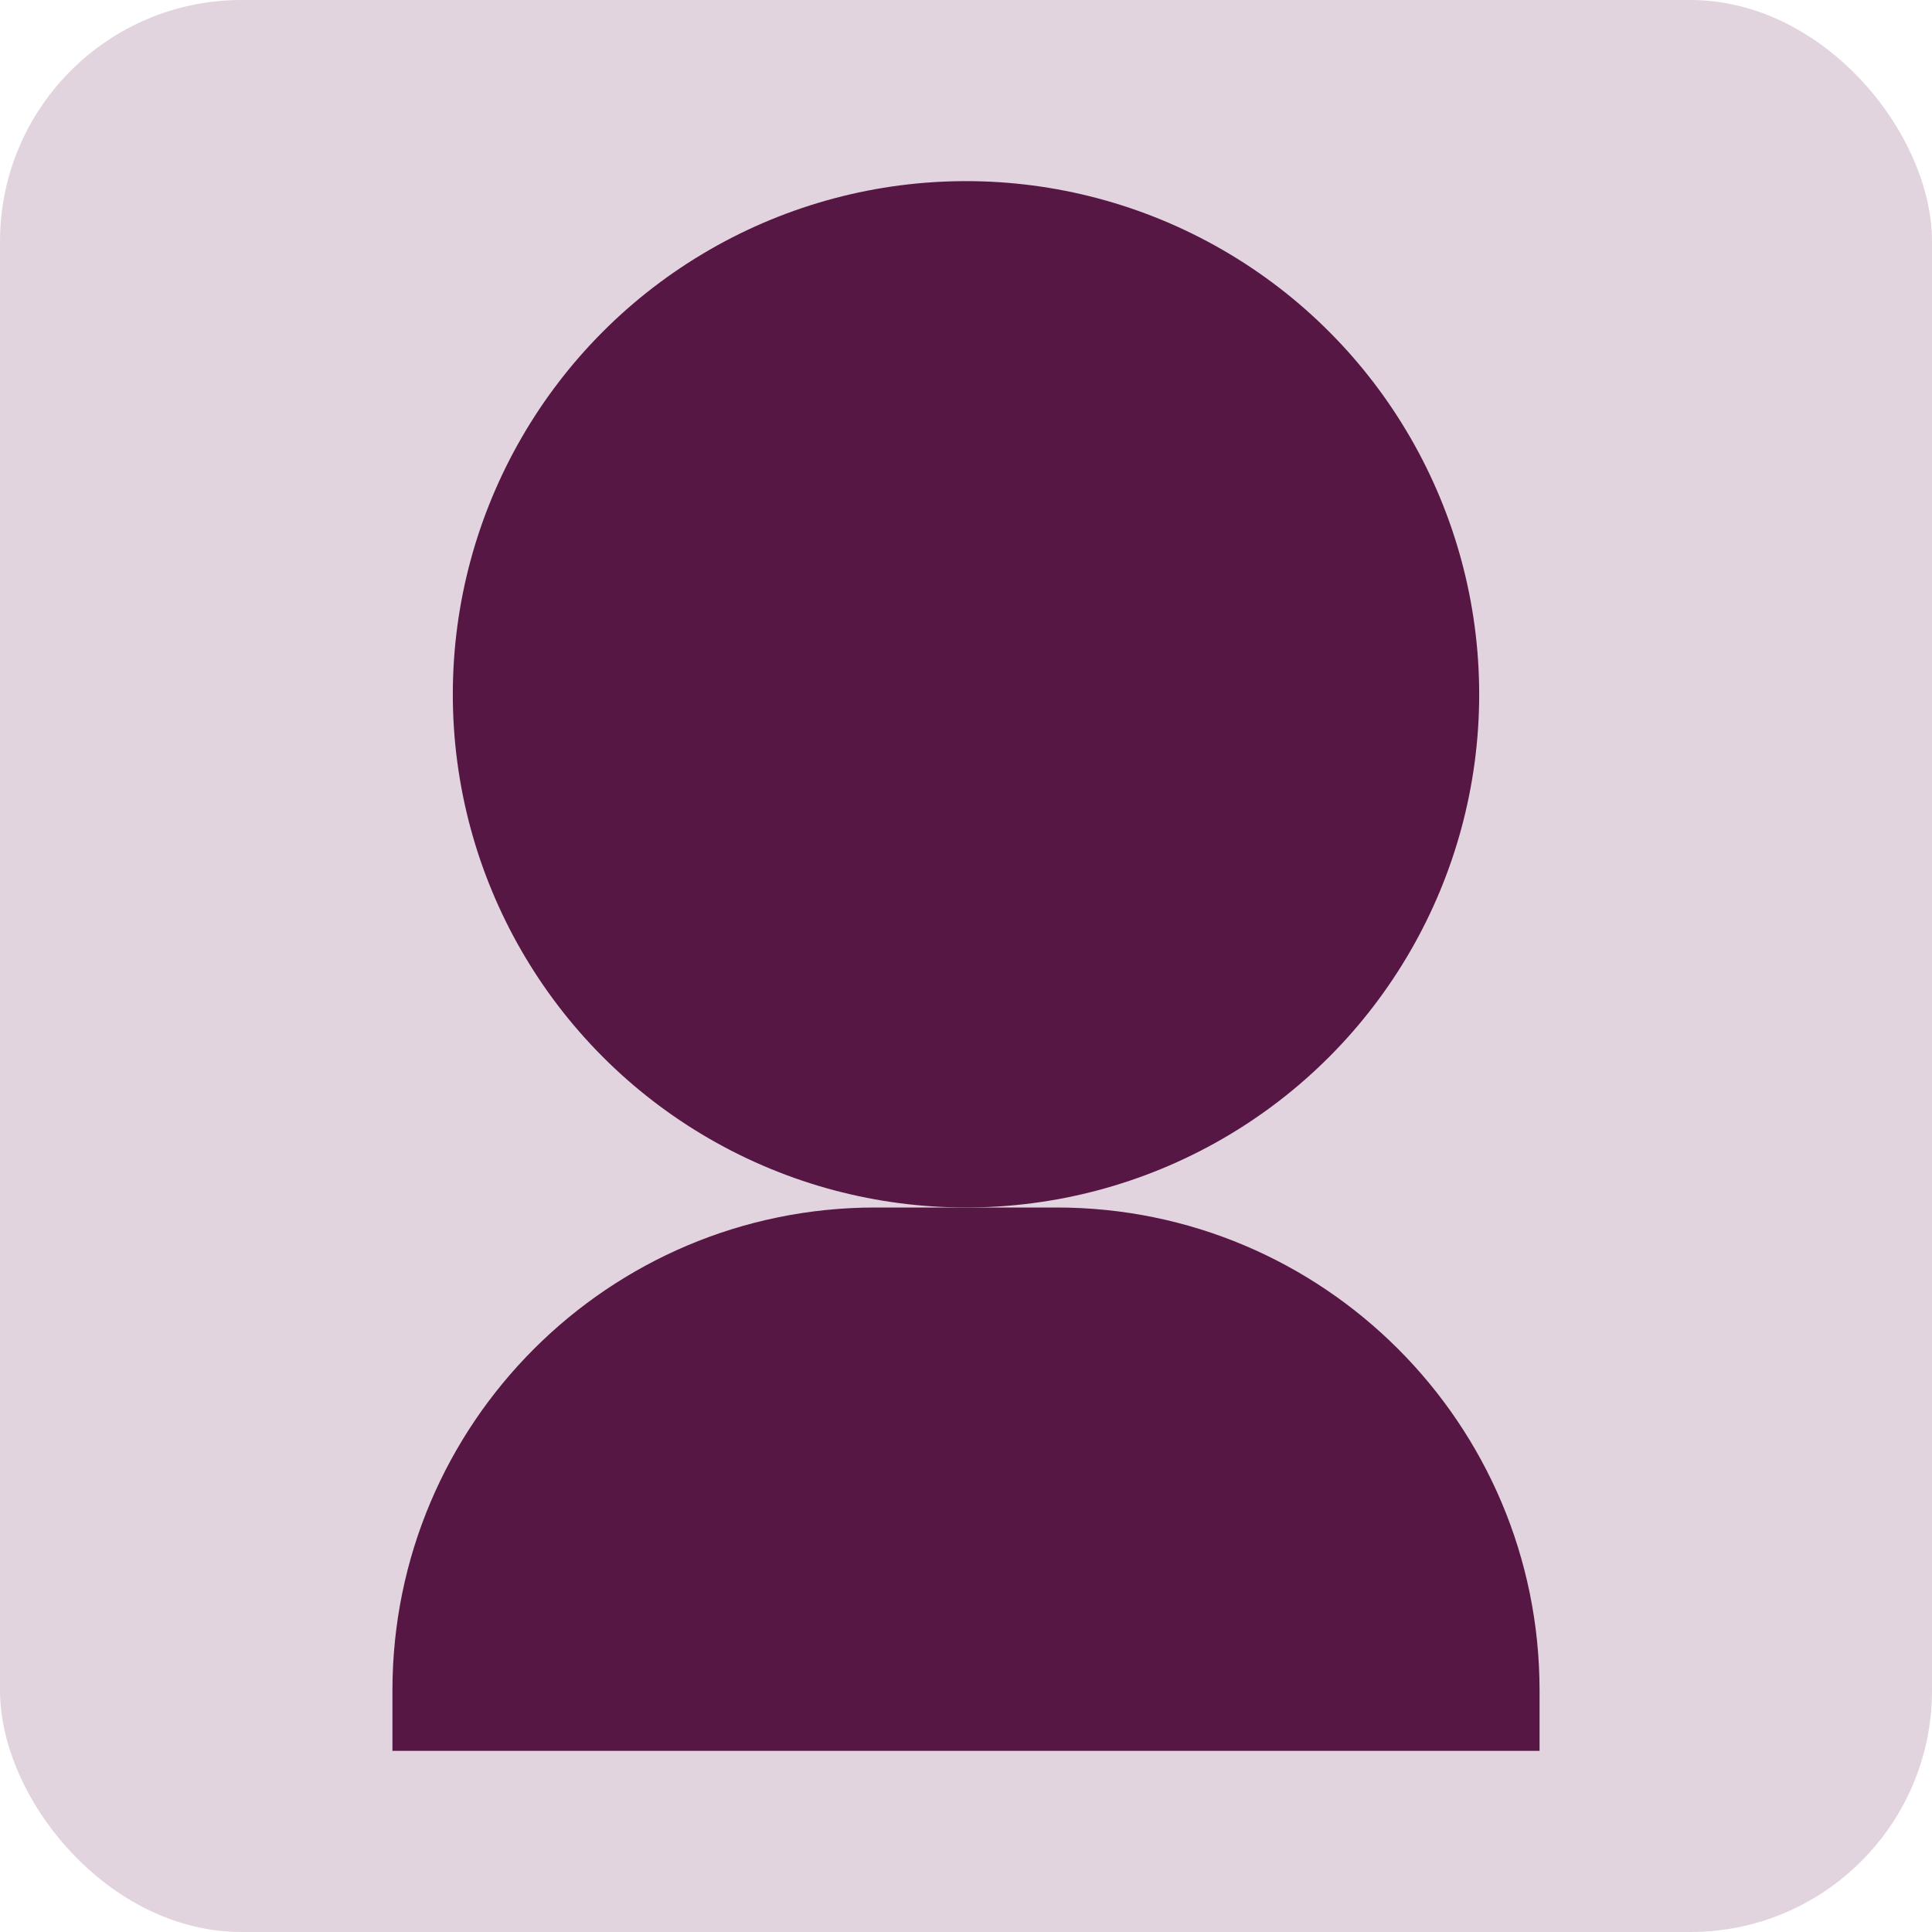
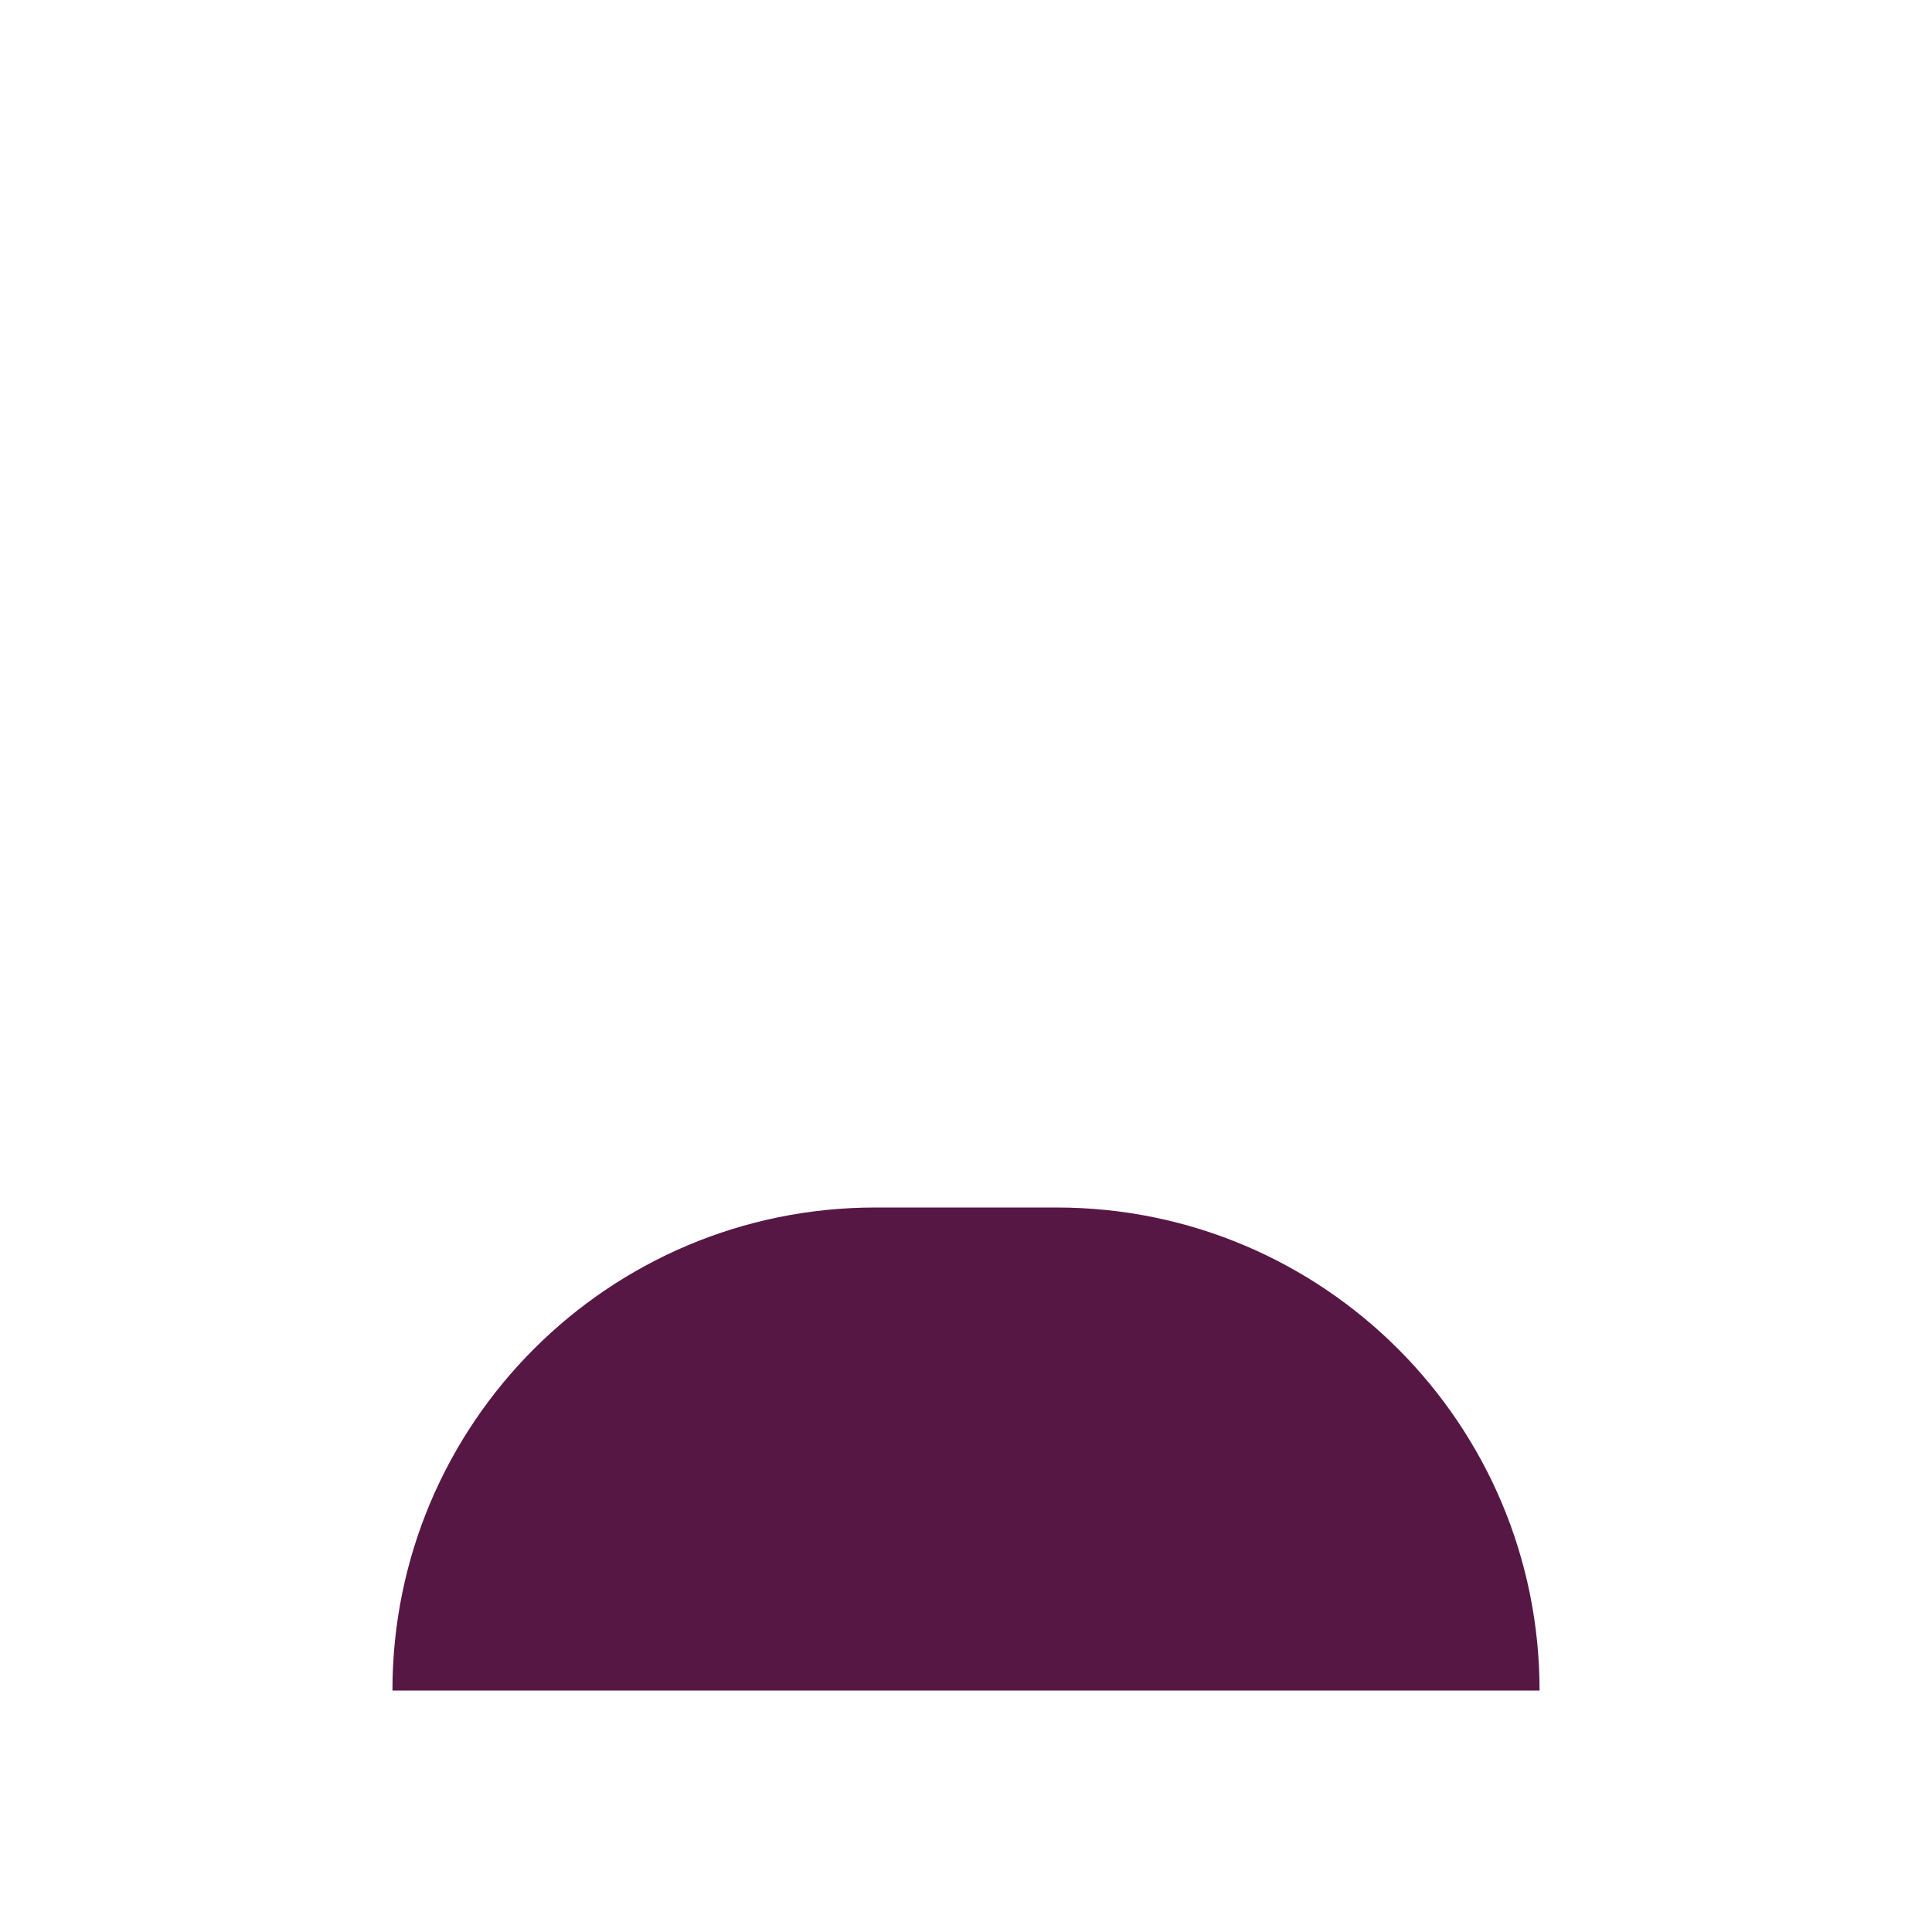
<svg xmlns="http://www.w3.org/2000/svg" width="64" height="64" viewBox="0 0 64 64" fill="none">
-   <rect width="64" height="64" rx="8" fill="#E2D4DE" />
-   <circle cx="32" cy="23" r="17" fill="#571744" />
-   <path d="M13 56C13 47.163 20.163 40 29 40H35C43.837 40 51 47.163 51 56V58H13V56Z" fill="#571744" />
+   <path d="M13 56C13 47.163 20.163 40 29 40H35C43.837 40 51 47.163 51 56H13V56Z" fill="#571744" />
</svg>